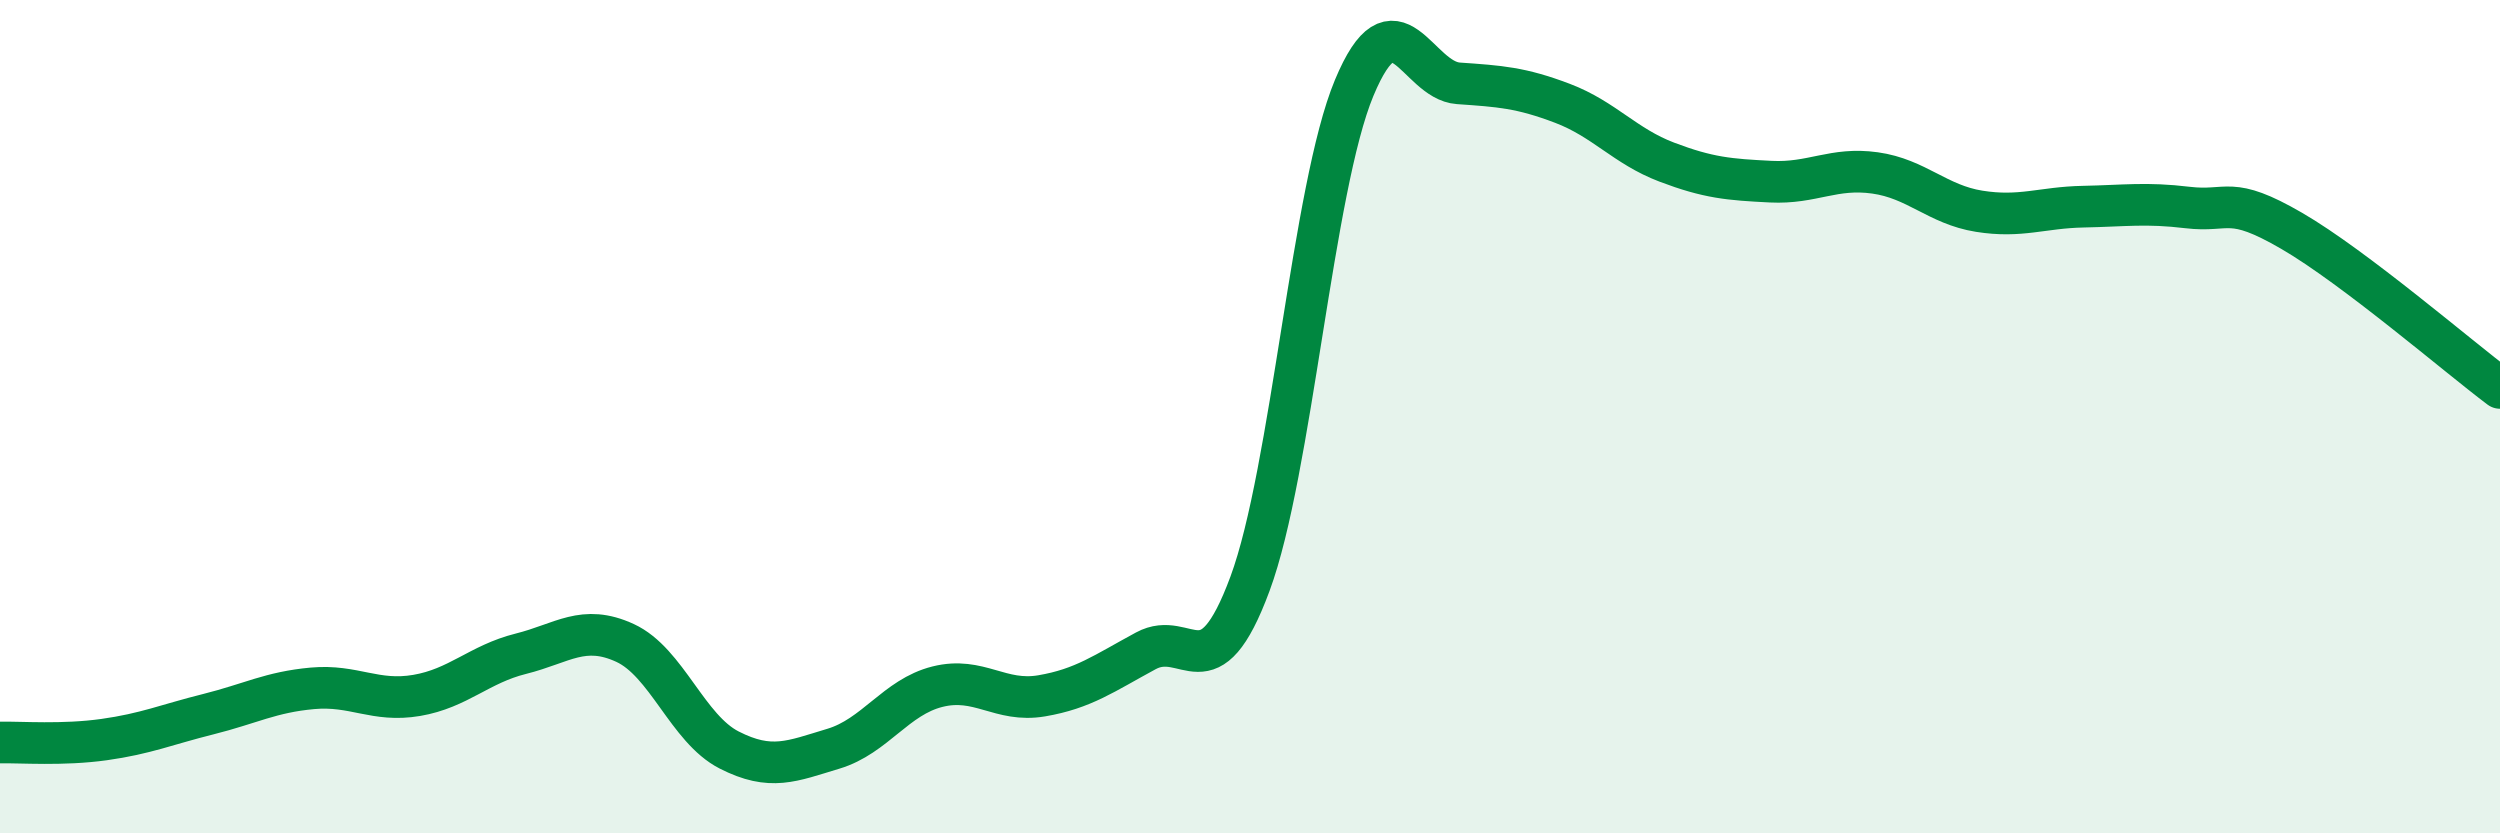
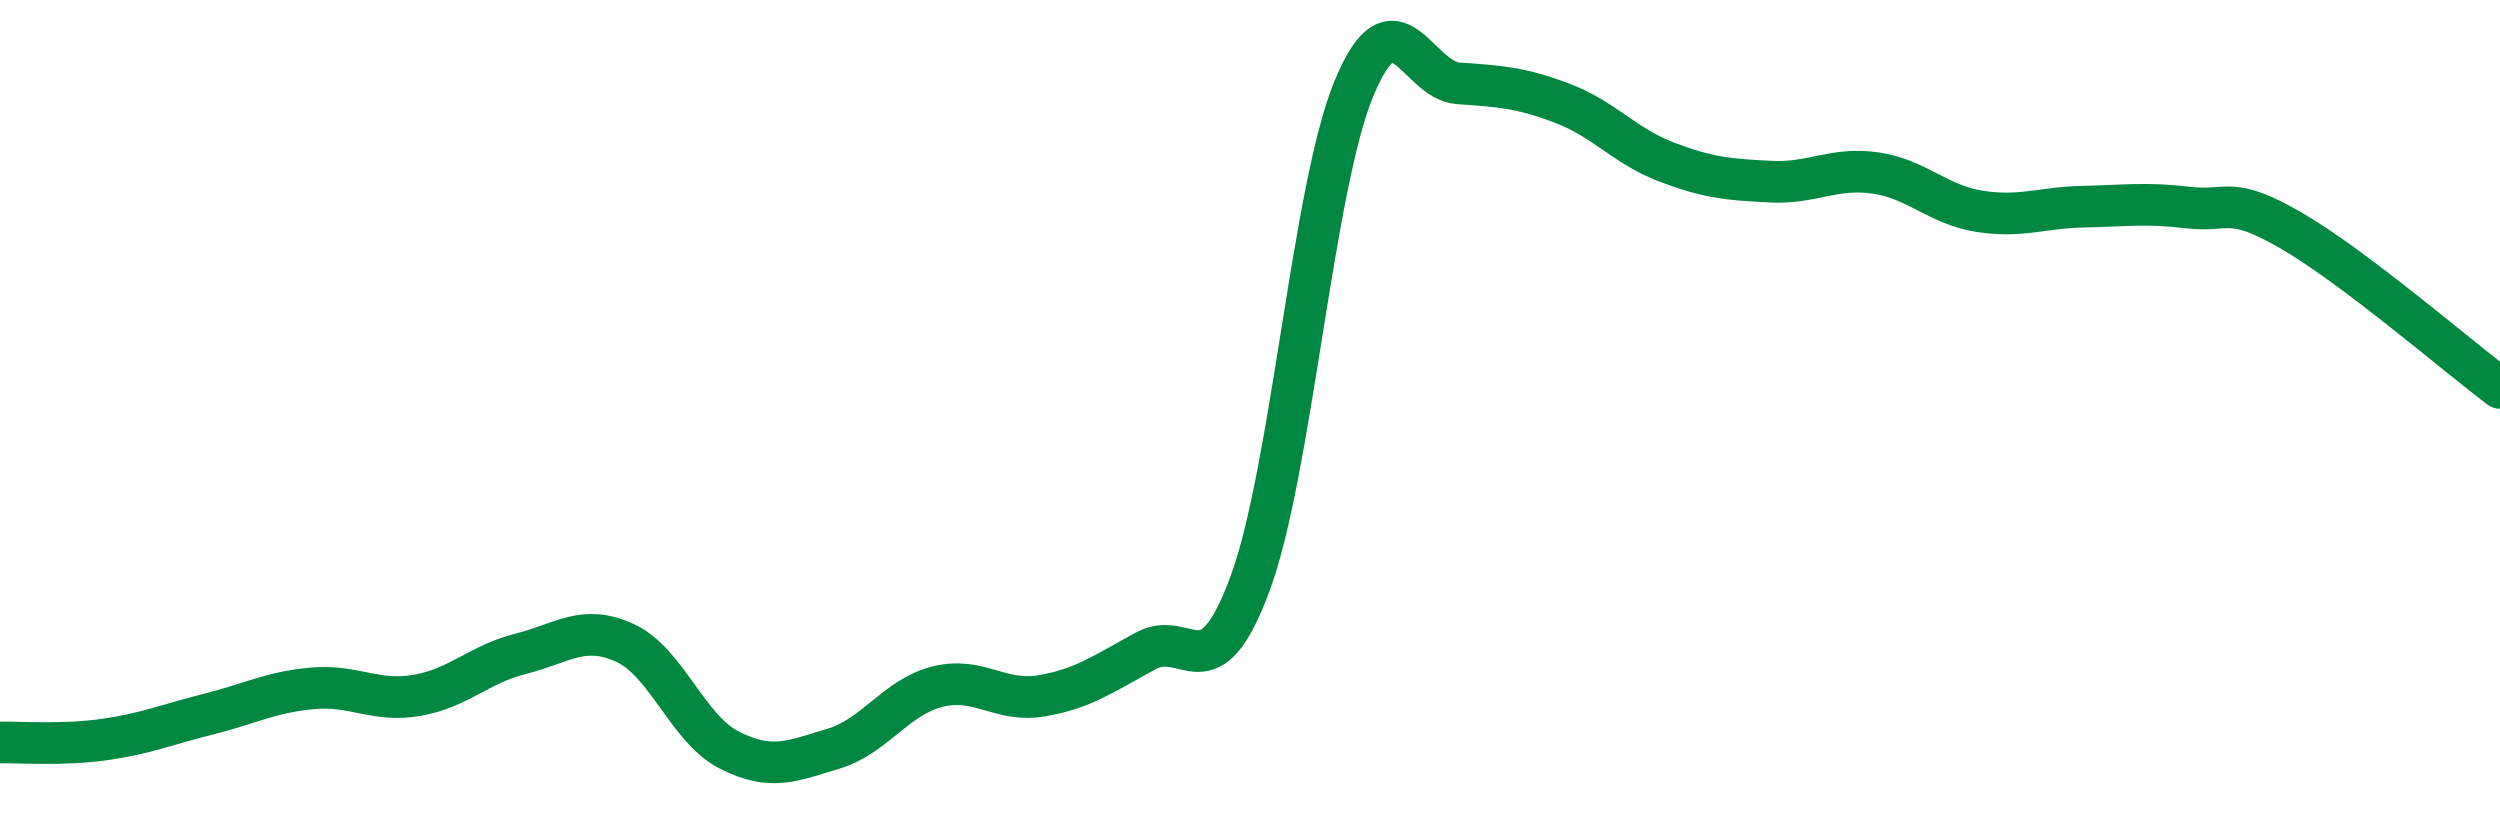
<svg xmlns="http://www.w3.org/2000/svg" width="60" height="20" viewBox="0 0 60 20">
-   <path d="M 0,17.82 C 0.5,17.81 1.5,17.89 2.5,17.75 C 3.5,17.61 4,17.39 5,17.14 C 6,16.89 6.5,16.61 7.5,16.52 C 8.5,16.43 9,16.86 10,16.69 C 11,16.52 11.5,15.94 12.5,15.69 C 13.5,15.44 14,14.97 15,15.43 C 16,15.89 16.5,17.49 17.5,18 C 18.5,18.51 19,18.27 20,17.97 C 21,17.67 21.5,16.73 22.5,16.48 C 23.5,16.23 24,16.87 25,16.7 C 26,16.53 26.5,16.16 27.5,15.62 C 28.5,15.08 29,16.71 30,14.01 C 31,11.31 31.5,4.51 32.5,2.11 C 33.5,-0.29 34,1.93 35,2 C 36,2.07 36.5,2.1 37.5,2.48 C 38.5,2.86 39,3.51 40,3.89 C 41,4.27 41.5,4.31 42.5,4.36 C 43.5,4.41 44,4.01 45,4.15 C 46,4.29 46.5,4.91 47.5,5.07 C 48.5,5.23 49,4.98 50,4.96 C 51,4.94 51.5,4.86 52.5,4.98 C 53.5,5.1 53.5,4.67 55,5.54 C 56.5,6.41 59,8.56 60,9.31L60 20L0 20Z" fill="#008740" opacity="0.1" stroke-linecap="round" stroke-linejoin="round" />
  <path d="M 0,17.82 C 0.5,17.81 1.5,17.89 2.5,17.75 C 3.5,17.61 4,17.39 5,17.14 C 6,16.89 6.5,16.61 7.5,16.52 C 8.5,16.43 9,16.86 10,16.69 C 11,16.52 11.5,15.94 12.5,15.69 C 13.5,15.44 14,14.97 15,15.43 C 16,15.89 16.5,17.49 17.5,18 C 18.5,18.51 19,18.27 20,17.97 C 21,17.67 21.5,16.73 22.5,16.48 C 23.5,16.23 24,16.87 25,16.7 C 26,16.53 26.5,16.16 27.5,15.62 C 28.5,15.08 29,16.71 30,14.01 C 31,11.31 31.5,4.51 32.5,2.11 C 33.5,-0.29 34,1.93 35,2 C 36,2.07 36.5,2.1 37.5,2.48 C 38.5,2.86 39,3.51 40,3.89 C 41,4.27 41.5,4.31 42.5,4.36 C 43.5,4.41 44,4.01 45,4.15 C 46,4.29 46.5,4.91 47.5,5.07 C 48.5,5.23 49,4.98 50,4.96 C 51,4.94 51.5,4.86 52.5,4.98 C 53.5,5.1 53.5,4.67 55,5.54 C 56.5,6.41 59,8.56 60,9.31" stroke="#008740" stroke-width="1" fill="none" stroke-linecap="round" stroke-linejoin="round" />
</svg>